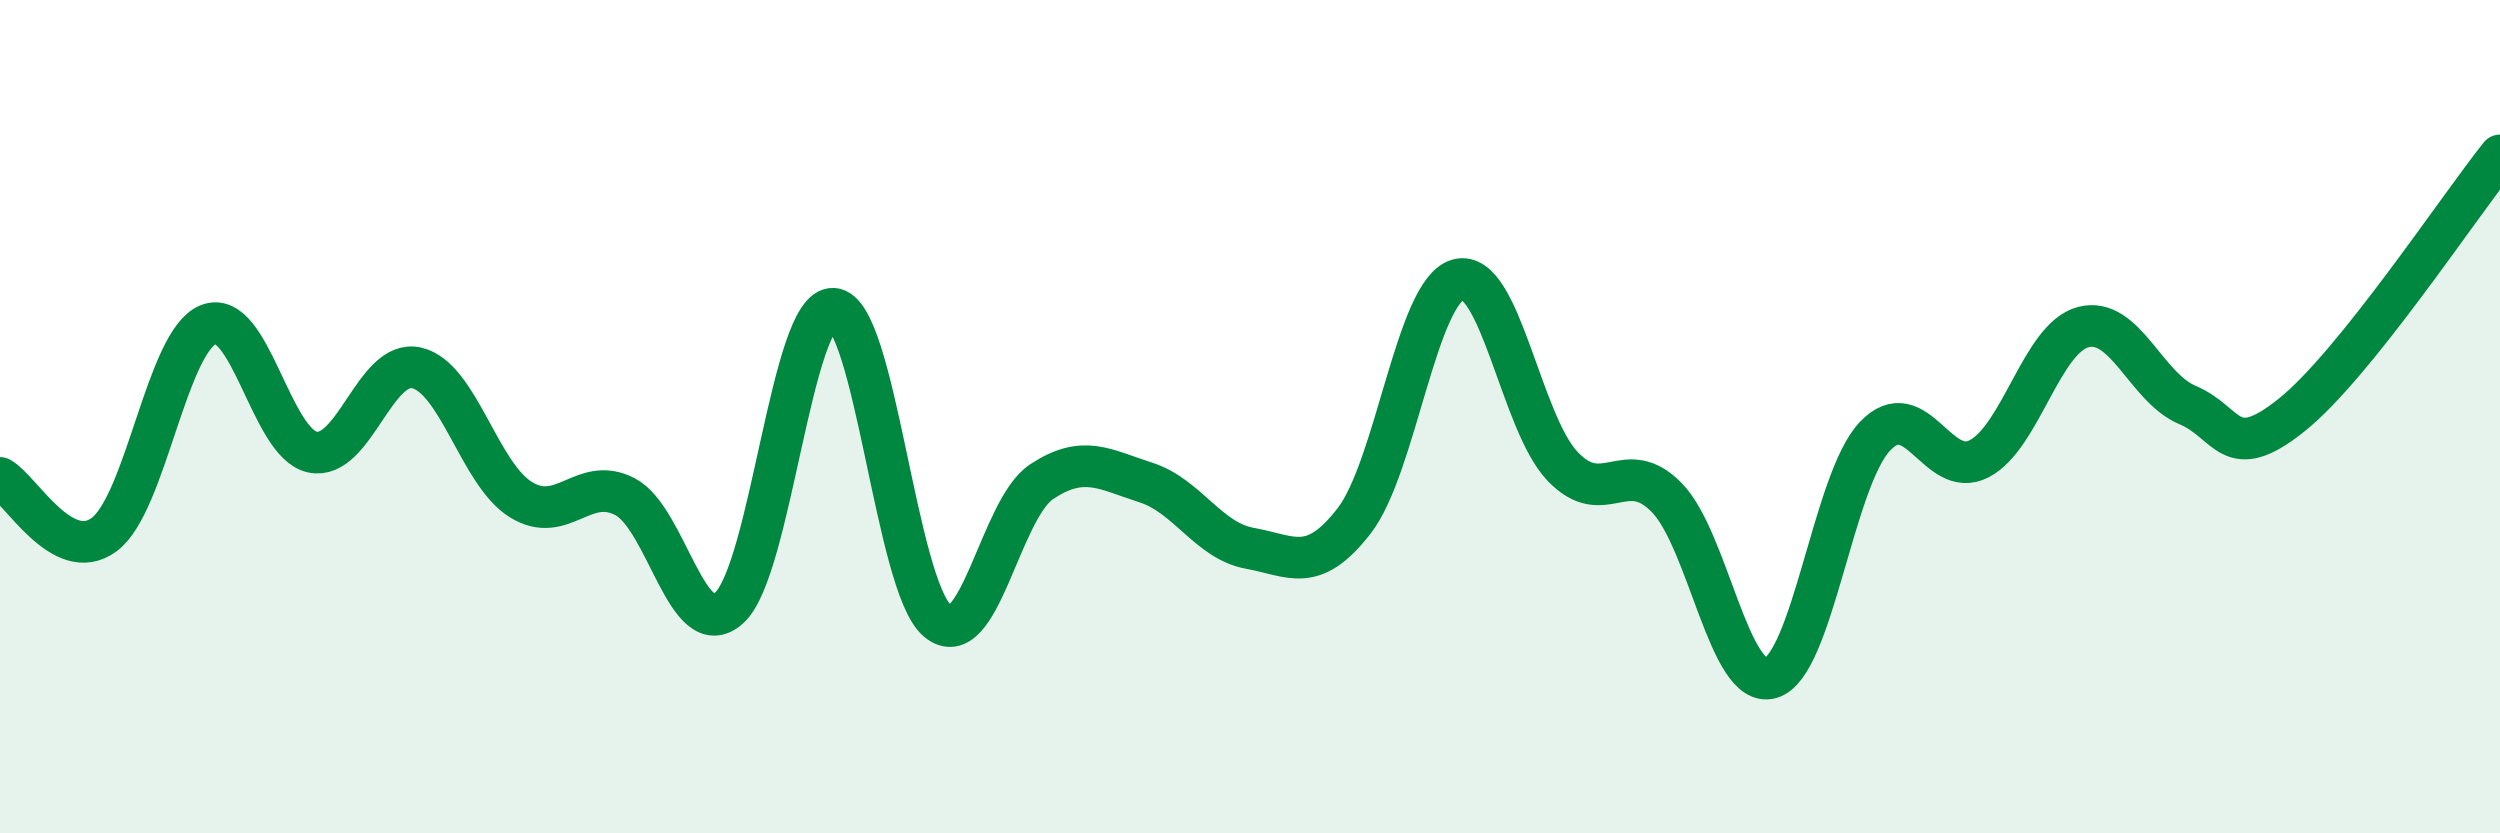
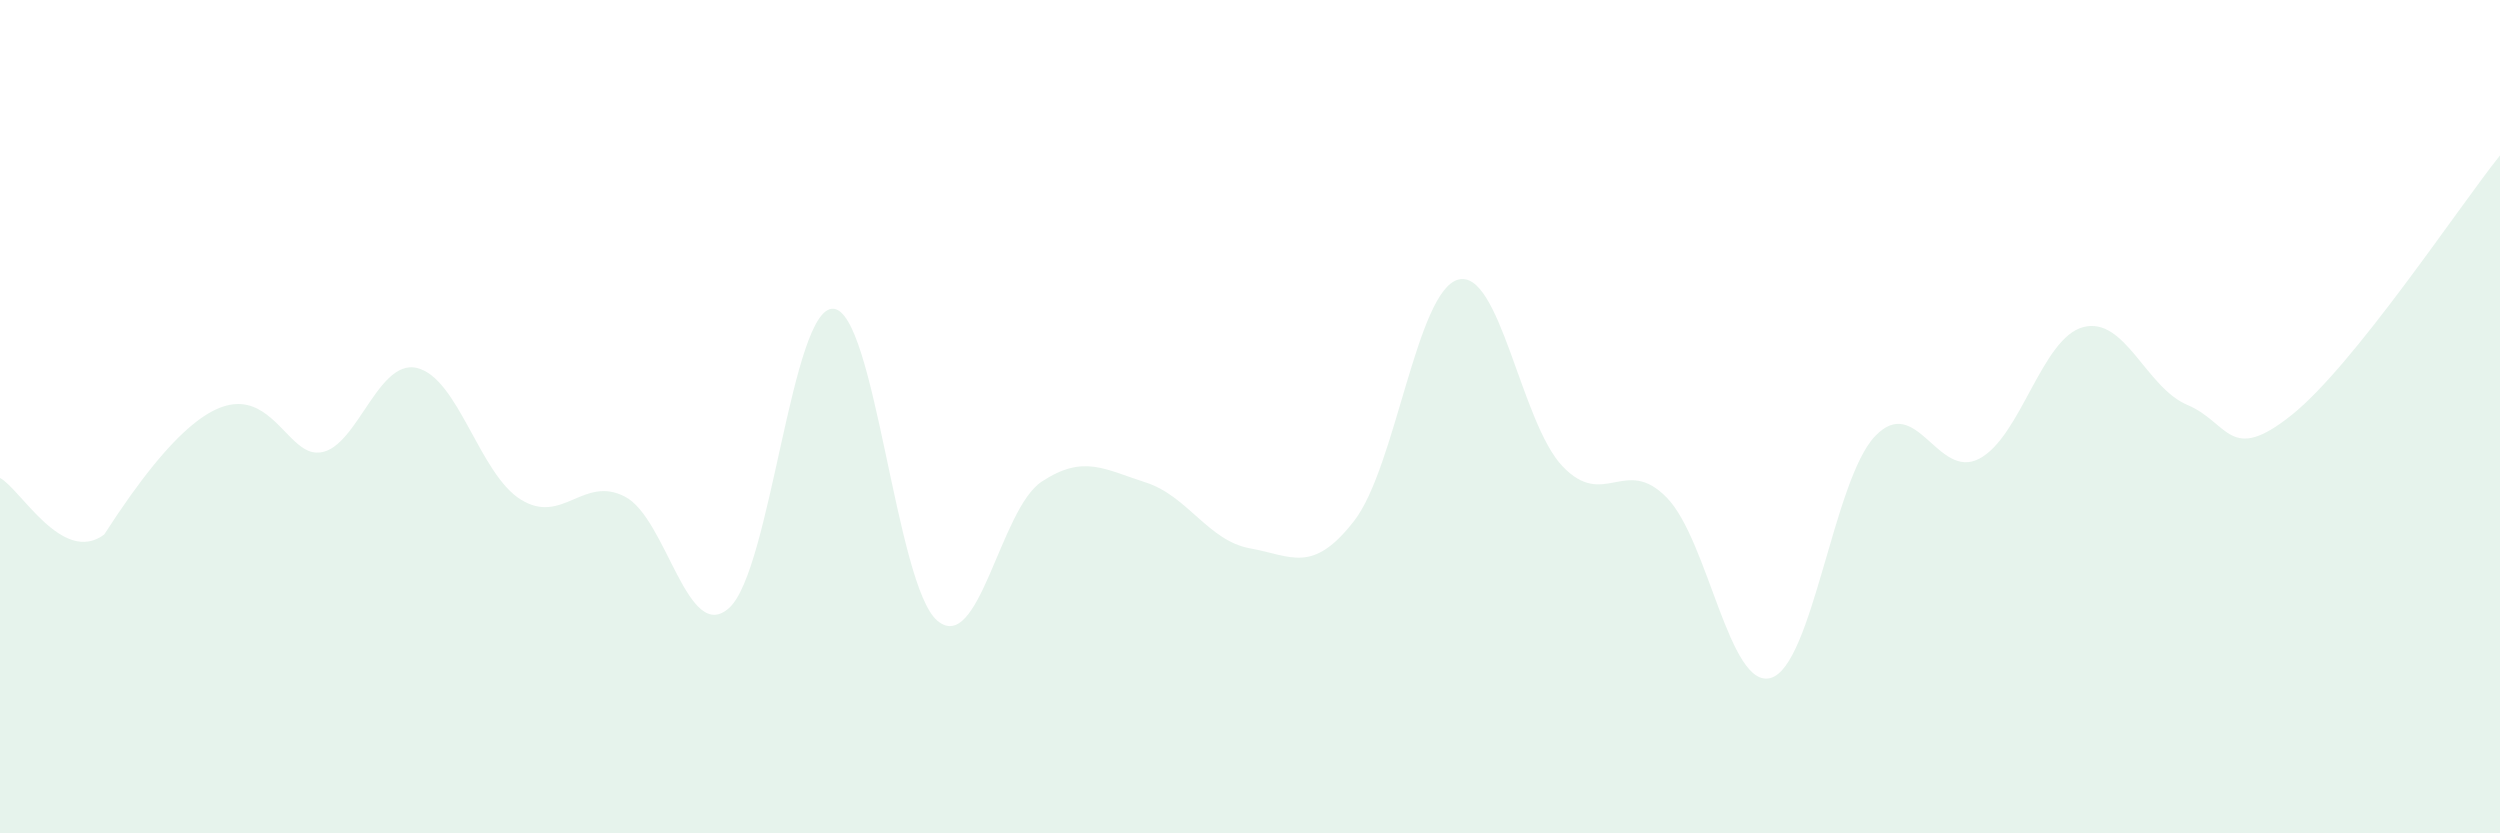
<svg xmlns="http://www.w3.org/2000/svg" width="60" height="20" viewBox="0 0 60 20">
-   <path d="M 0,11.47 C 0.5,11.74 1.5,13.57 2.5,12.83 C 3.5,12.09 4,8.19 5,7.79 C 6,7.39 6.5,10.64 7.5,10.85 C 8.5,11.06 9,8.6 10,8.83 C 11,9.06 11.5,11.37 12.5,11.99 C 13.5,12.61 14,11.4 15,11.92 C 16,12.44 16.5,15.49 17.5,14.59 C 18.5,13.69 19,7.35 20,7.41 C 21,7.47 21.5,14.07 22.5,14.9 C 23.5,15.73 24,12.22 25,11.56 C 26,10.9 26.5,11.26 27.5,11.58 C 28.5,11.9 29,12.98 30,13.16 C 31,13.34 31.5,13.79 32.5,12.5 C 33.5,11.21 34,6.97 35,6.71 C 36,6.45 36.5,10.14 37.5,11.19 C 38.5,12.24 39,10.92 40,11.94 C 41,12.96 41.5,16.56 42.5,16.27 C 43.5,15.98 44,11.52 45,10.47 C 46,9.42 46.5,11.53 47.5,11.01 C 48.5,10.49 49,8.11 50,7.85 C 51,7.59 51.5,9.3 52.5,9.72 C 53.5,10.14 53.5,11.16 55,9.96 C 56.5,8.76 59,4.98 60,3.73L60 20L0 20Z" fill="#008740" opacity="0.1" stroke-linecap="round" stroke-linejoin="round" />
-   <path d="M 0,11.47 C 0.5,11.74 1.5,13.57 2.5,12.83 C 3.5,12.09 4,8.19 5,7.79 C 6,7.39 6.5,10.64 7.5,10.85 C 8.5,11.06 9,8.6 10,8.83 C 11,9.06 11.5,11.37 12.5,11.99 C 13.5,12.61 14,11.4 15,11.92 C 16,12.44 16.5,15.49 17.5,14.59 C 18.5,13.69 19,7.35 20,7.41 C 21,7.47 21.5,14.07 22.5,14.9 C 23.5,15.73 24,12.22 25,11.56 C 26,10.9 26.5,11.26 27.5,11.58 C 28.5,11.9 29,12.98 30,13.16 C 31,13.34 31.5,13.79 32.5,12.5 C 33.5,11.21 34,6.97 35,6.71 C 36,6.45 36.5,10.14 37.5,11.19 C 38.5,12.24 39,10.92 40,11.94 C 41,12.96 41.5,16.56 42.5,16.27 C 43.5,15.98 44,11.52 45,10.47 C 46,9.42 46.5,11.53 47.5,11.01 C 48.5,10.49 49,8.11 50,7.85 C 51,7.59 51.5,9.3 52.5,9.72 C 53.5,10.14 53.5,11.16 55,9.96 C 56.5,8.76 59,4.98 60,3.73" stroke="#008740" stroke-width="1" fill="none" stroke-linecap="round" stroke-linejoin="round" />
+   <path d="M 0,11.47 C 0.5,11.74 1.5,13.57 2.5,12.83 C 6,7.39 6.5,10.64 7.5,10.85 C 8.5,11.06 9,8.6 10,8.83 C 11,9.06 11.5,11.37 12.5,11.99 C 13.5,12.61 14,11.4 15,11.92 C 16,12.44 16.5,15.49 17.5,14.59 C 18.5,13.69 19,7.35 20,7.41 C 21,7.47 21.5,14.07 22.5,14.9 C 23.5,15.73 24,12.22 25,11.56 C 26,10.9 26.5,11.26 27.5,11.58 C 28.5,11.9 29,12.98 30,13.16 C 31,13.34 31.5,13.79 32.5,12.5 C 33.5,11.21 34,6.97 35,6.71 C 36,6.45 36.5,10.14 37.5,11.19 C 38.5,12.24 39,10.92 40,11.94 C 41,12.96 41.5,16.56 42.5,16.27 C 43.5,15.98 44,11.52 45,10.47 C 46,9.42 46.5,11.53 47.5,11.01 C 48.5,10.49 49,8.11 50,7.85 C 51,7.59 51.5,9.3 52.5,9.72 C 53.5,10.14 53.5,11.16 55,9.96 C 56.5,8.76 59,4.98 60,3.73L60 20L0 20Z" fill="#008740" opacity="0.1" stroke-linecap="round" stroke-linejoin="round" />
</svg>